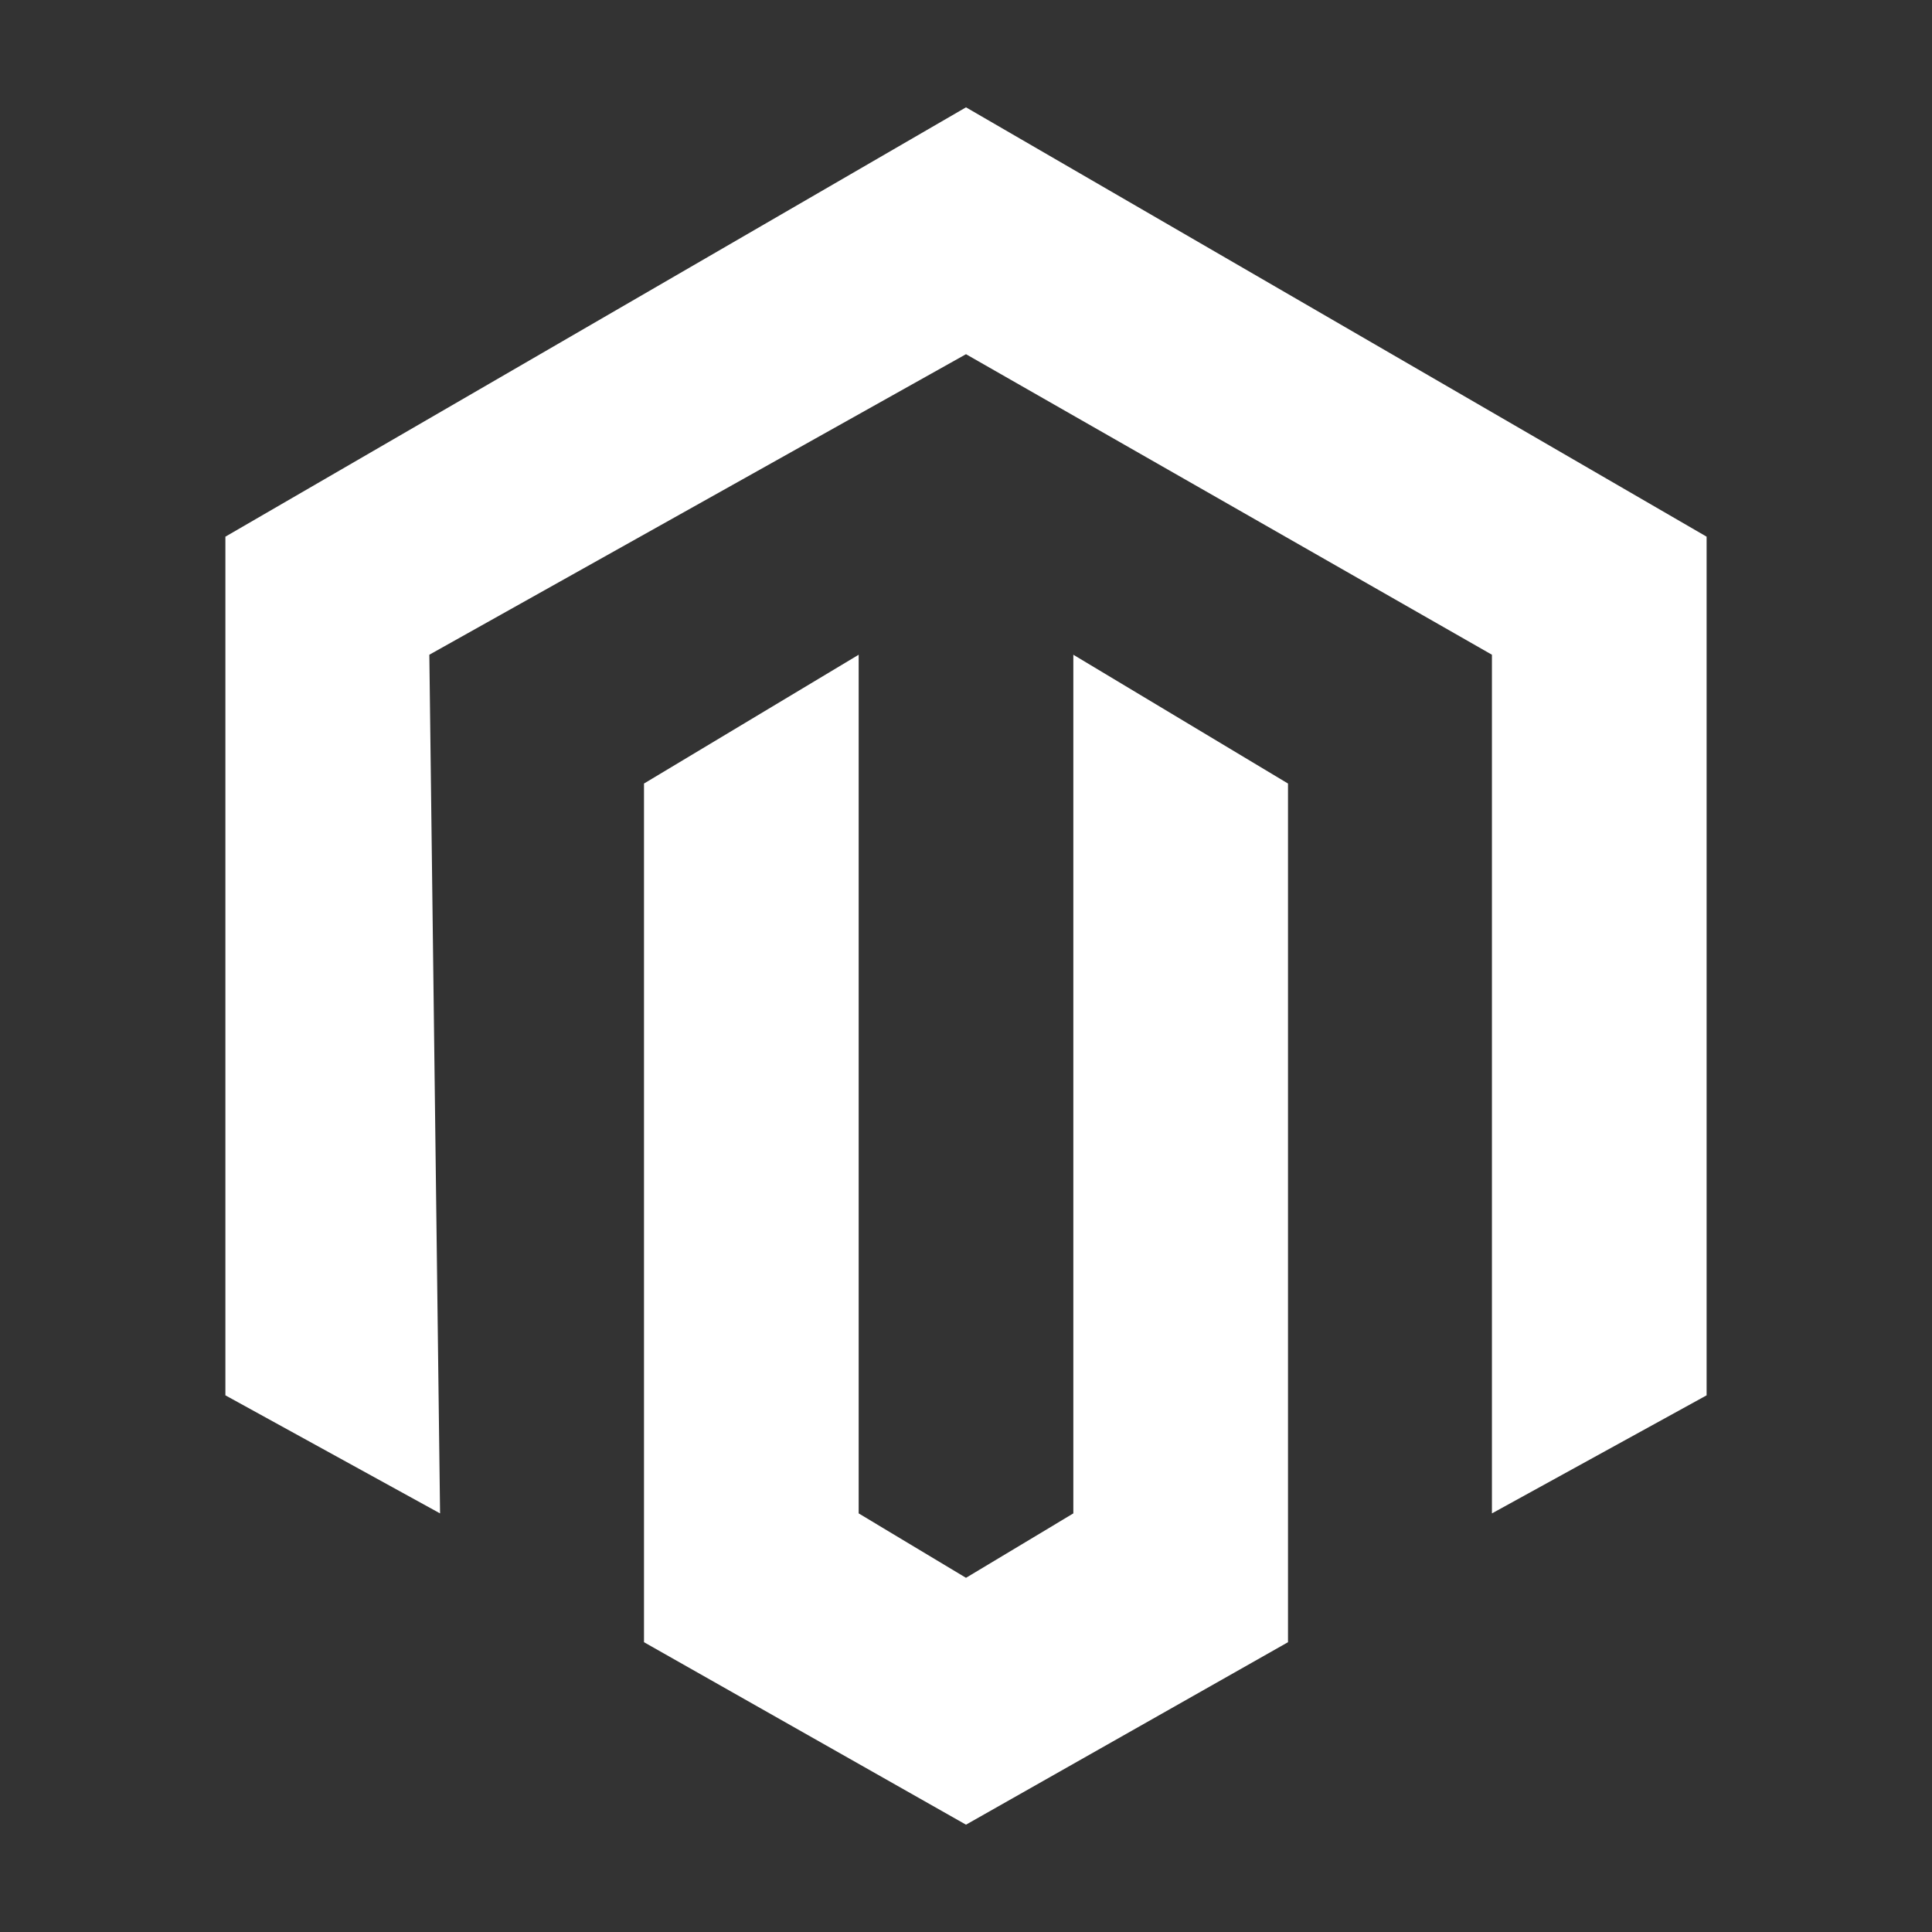
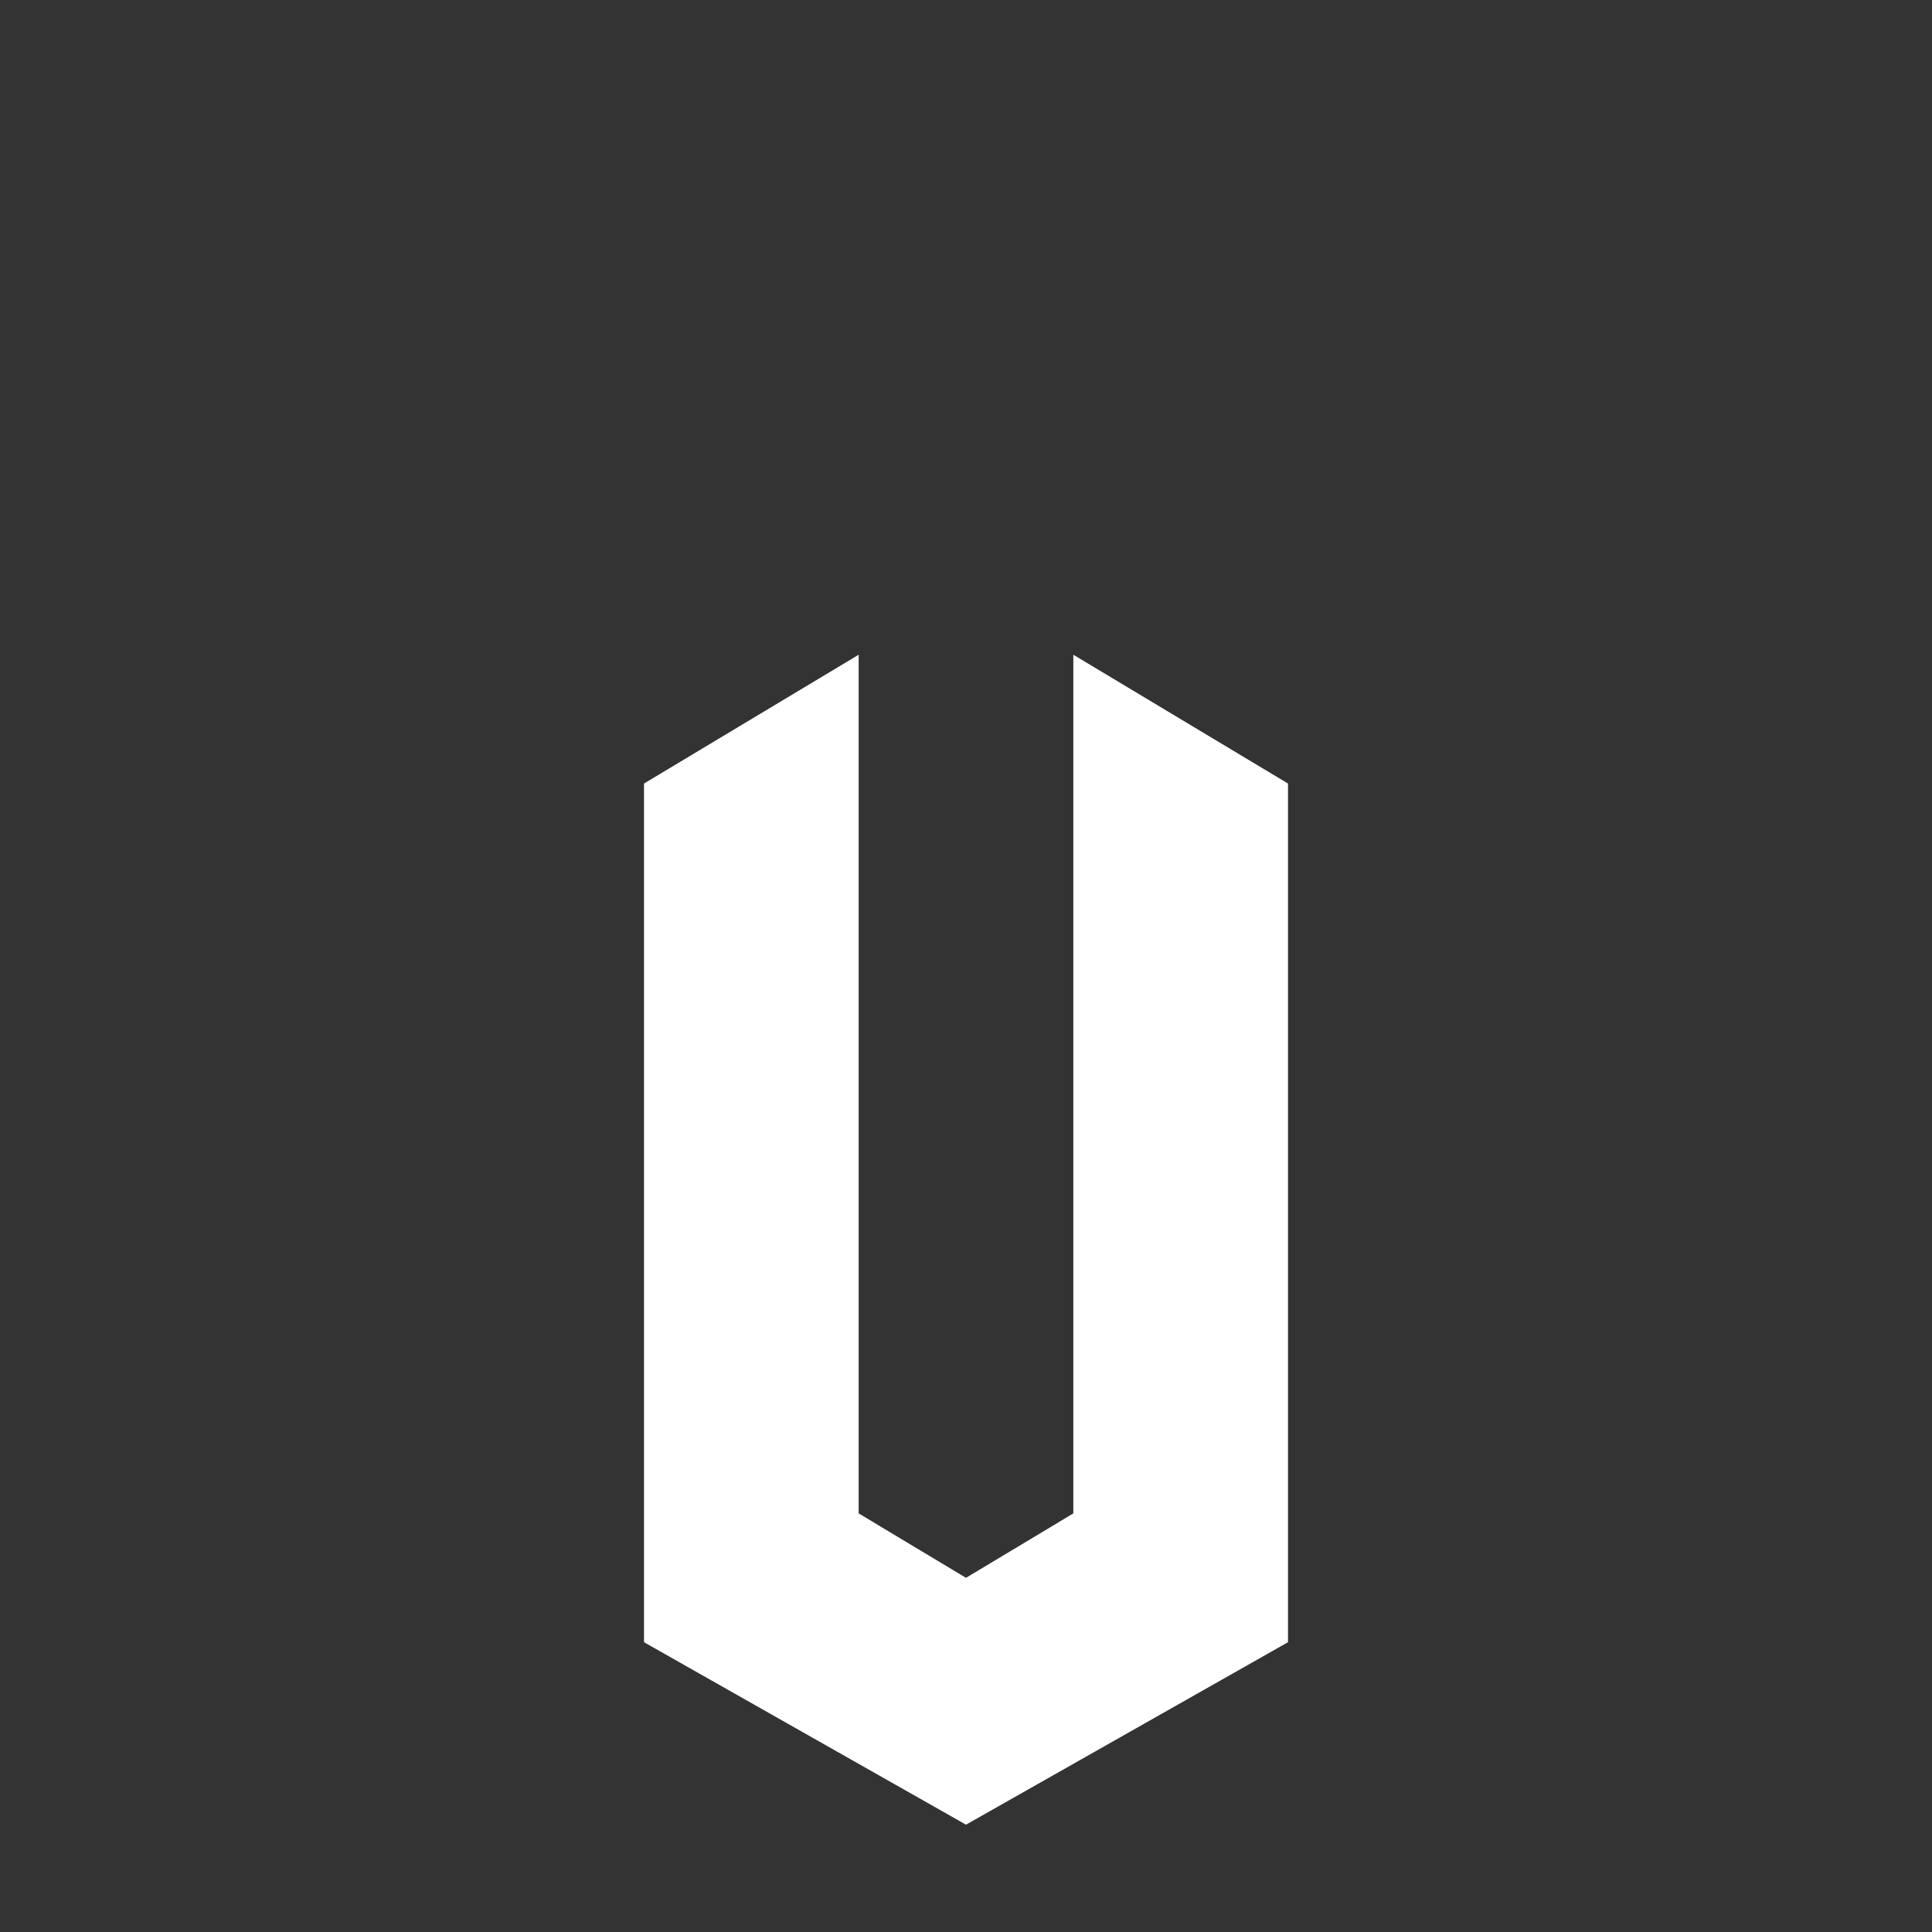
<svg xmlns="http://www.w3.org/2000/svg" version="1.1" x="0px" y="0px" viewBox="0 0 18 18" style="enable-background:new 0 0 18 18;" xml:space="preserve">
  <rect x="0" y="0" width="18" height="18" fill="#333333" stroke="none" />
-   <path style="fill:none;" d="M-56.5,20.3" />
-   <polygon style="fill-rule:evenodd;clip-rule:evenodd;fill:#FFFFFF;" points="9,1 2.1,5 2.1,13 4.1,14.1 4,6.1 9,3.3 13.9,6.1 13.9,14.1 15.9,13 15.9,5   " />
  <polygon style="fill-rule:evenodd;clip-rule:evenodd;fill:#FFFFFF;" points="10,14.1 9,14.7 8,14.1 8,6.1 6,7.3 6,15.3 9,17 12,15.3 12,7.3 10,6.1   " />
</svg>